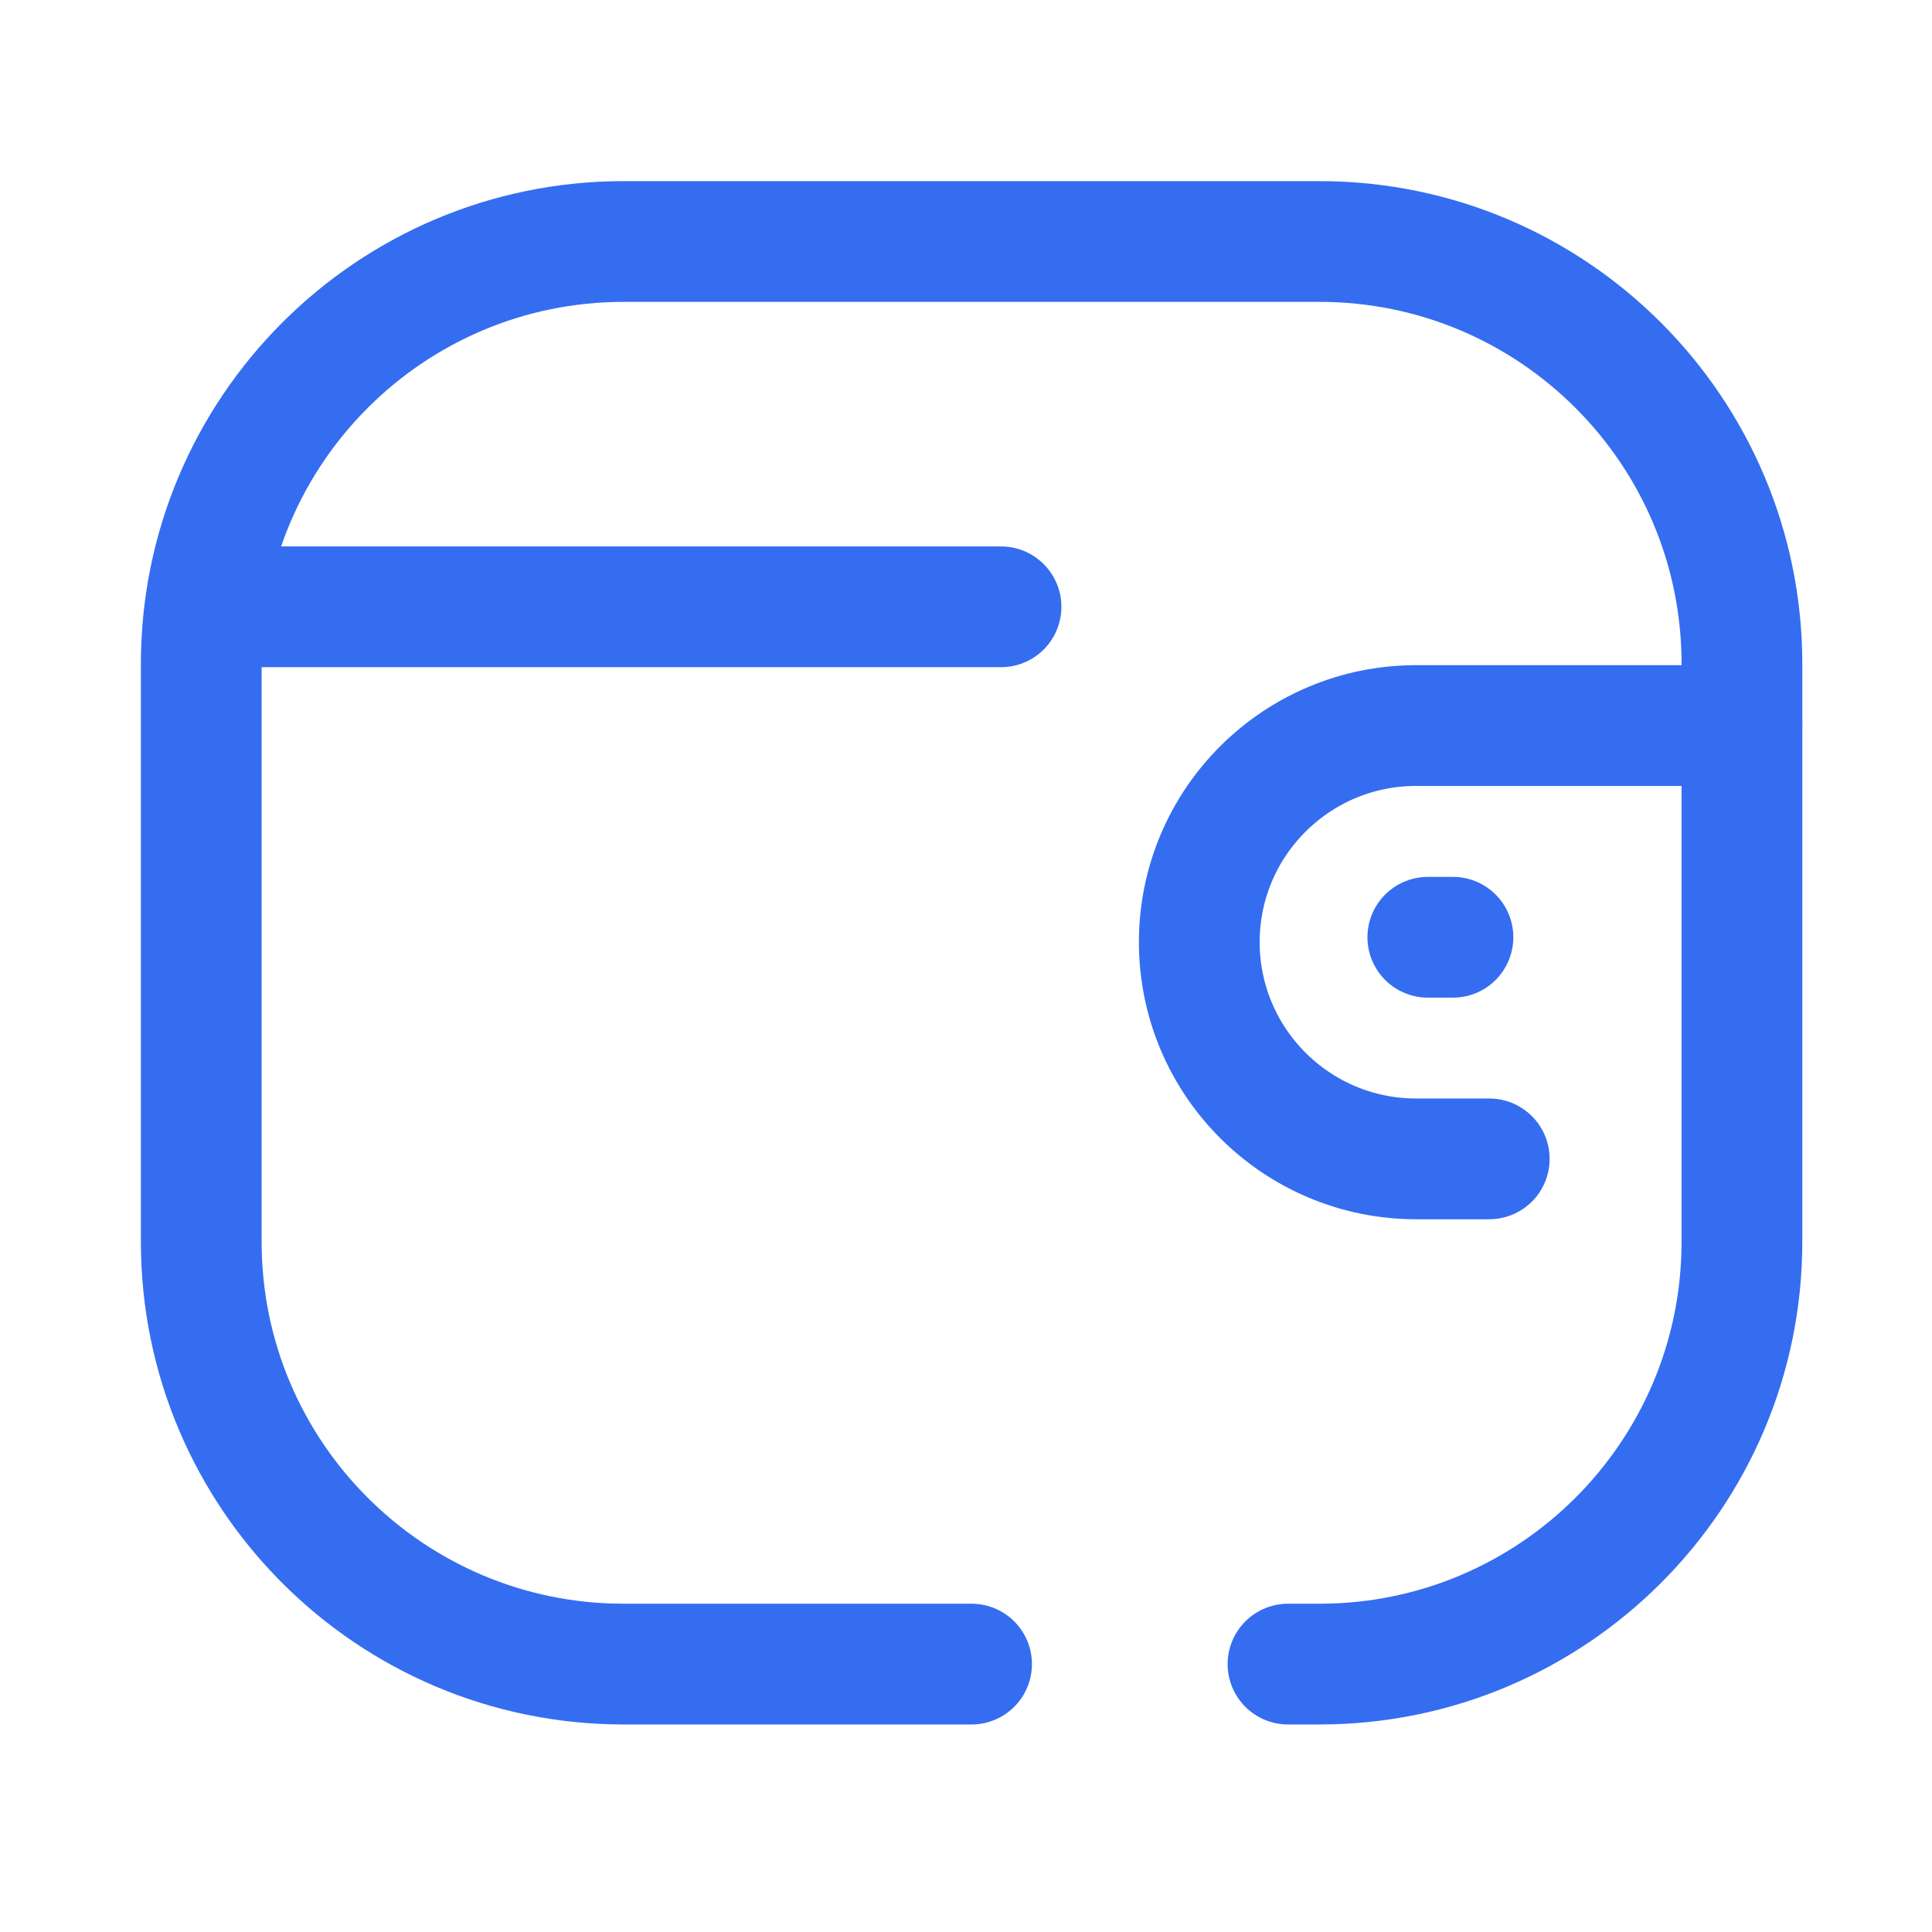
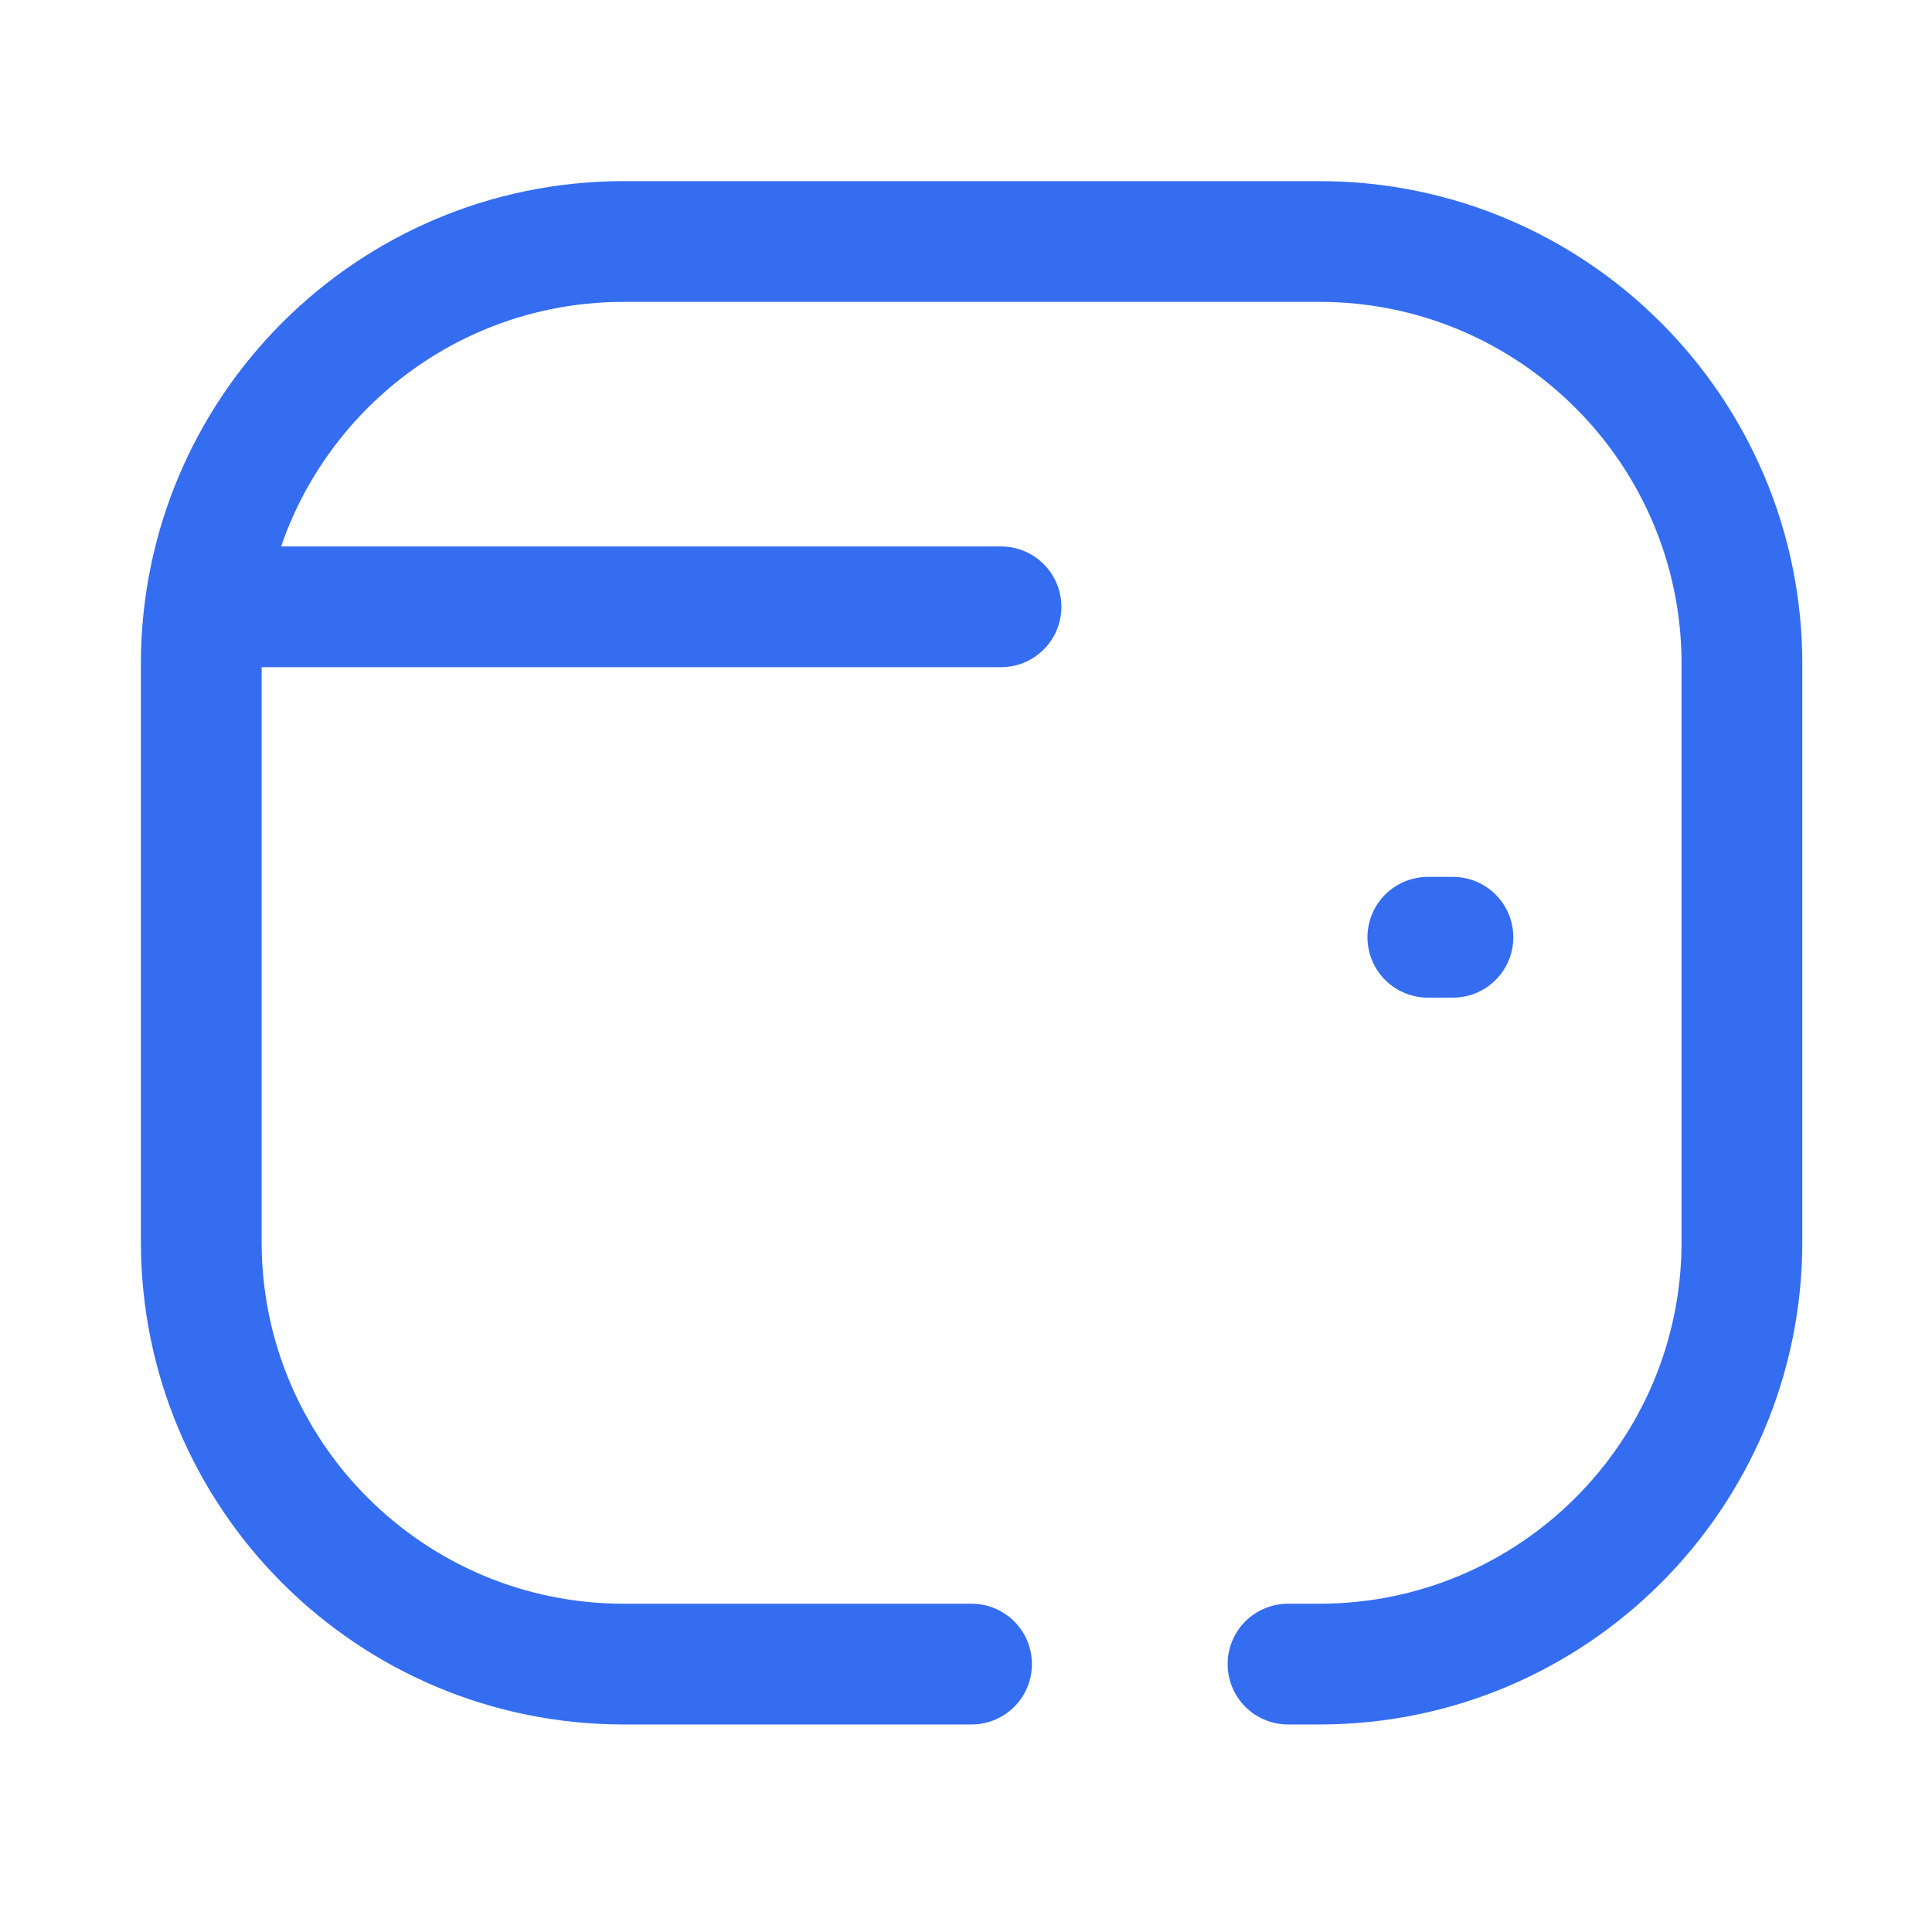
<svg xmlns="http://www.w3.org/2000/svg" width="608" height="608" viewBox="0 0 24 24" fill="none">
-   <path d="M18.5 14.396H17.591C16.104 14.395 14.899 13.191 14.898 11.704C14.898 10.218 16.104 9.014 17.591 9.013H21.639" stroke="#356DF1" stroke-width="1.5" stroke-linecap="round" stroke-linejoin="round" />
  <path d="M18.049 11.643H17.737" stroke="#356DF1" stroke-width="1.5" stroke-linecap="round" stroke-linejoin="round" />
  <path d="M12.069 20.672H7.748C4.85 20.672 2.5 18.323 2.5 15.425V8.248C2.5 5.35 4.85 3 7.748 3H16.391C19.289 3 21.639 5.35 21.639 8.248V15.425C21.639 18.323 19.289 20.672 16.391 20.672H16" stroke="#356DF1" stroke-width="1.5" stroke-linecap="round" stroke-linejoin="round" />
  <path d="M2.7 7.538H12.435" stroke="#356DF1" stroke-width="1.5" stroke-linecap="round" stroke-linejoin="round" />
</svg>